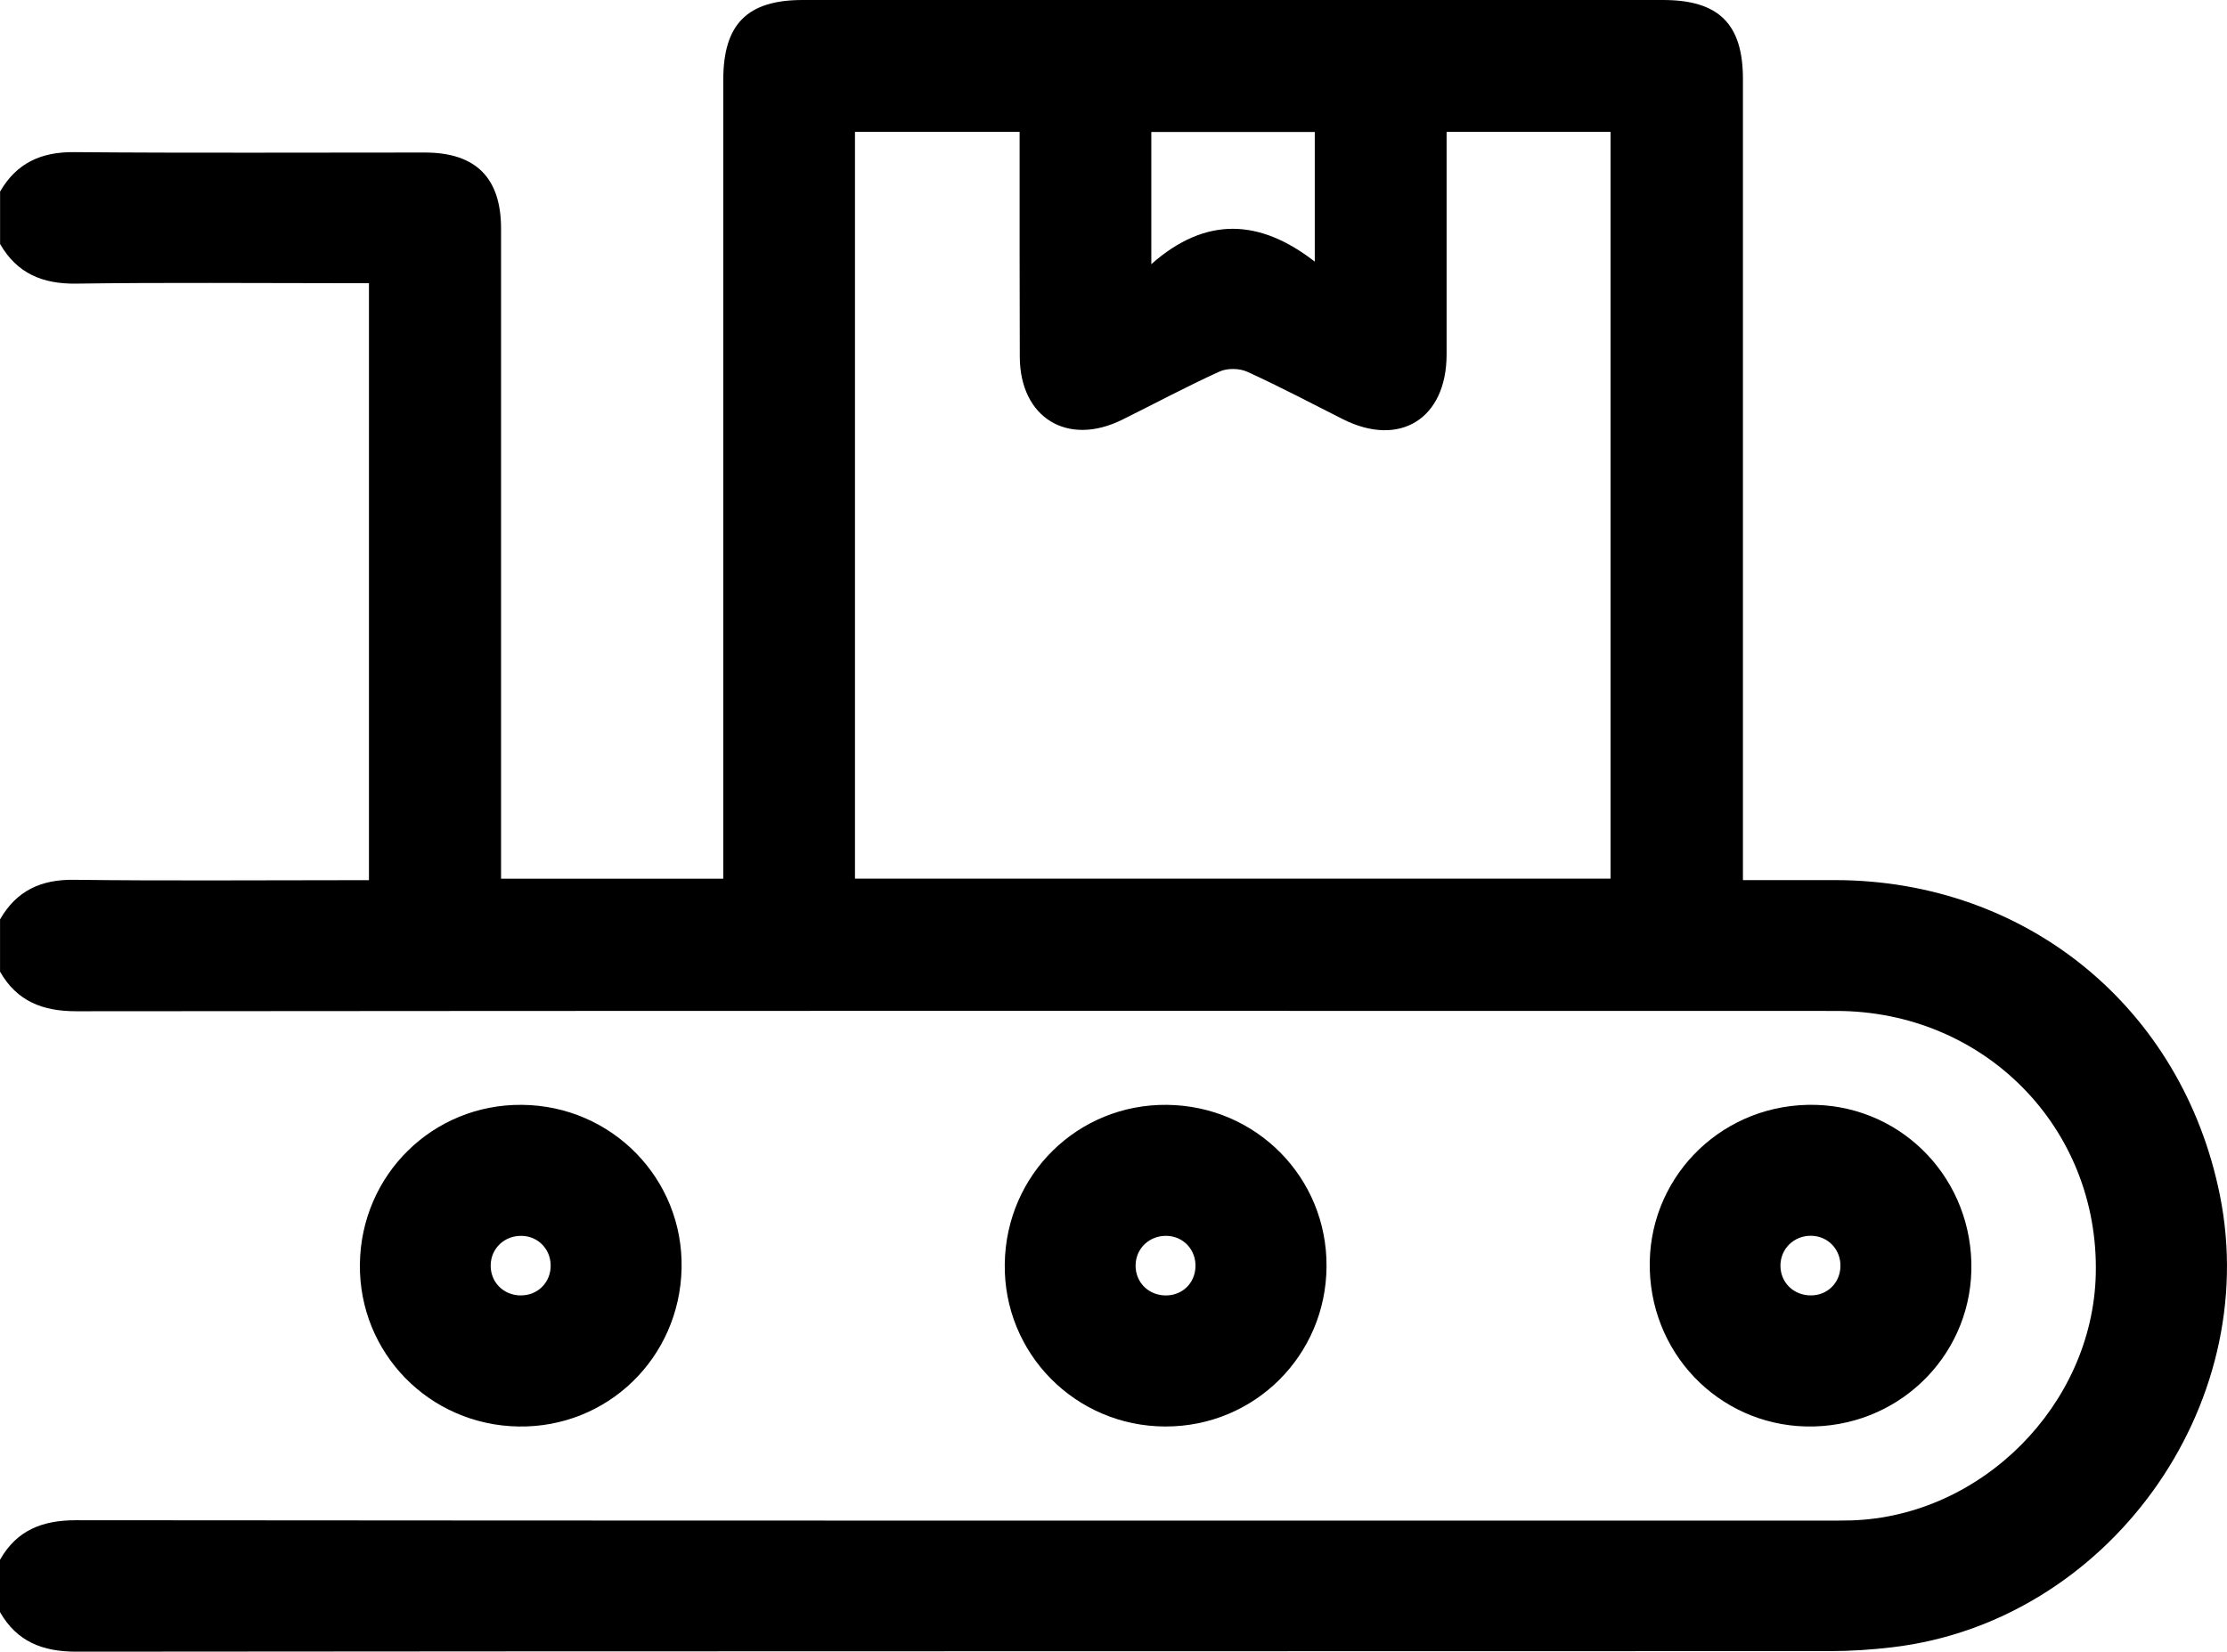
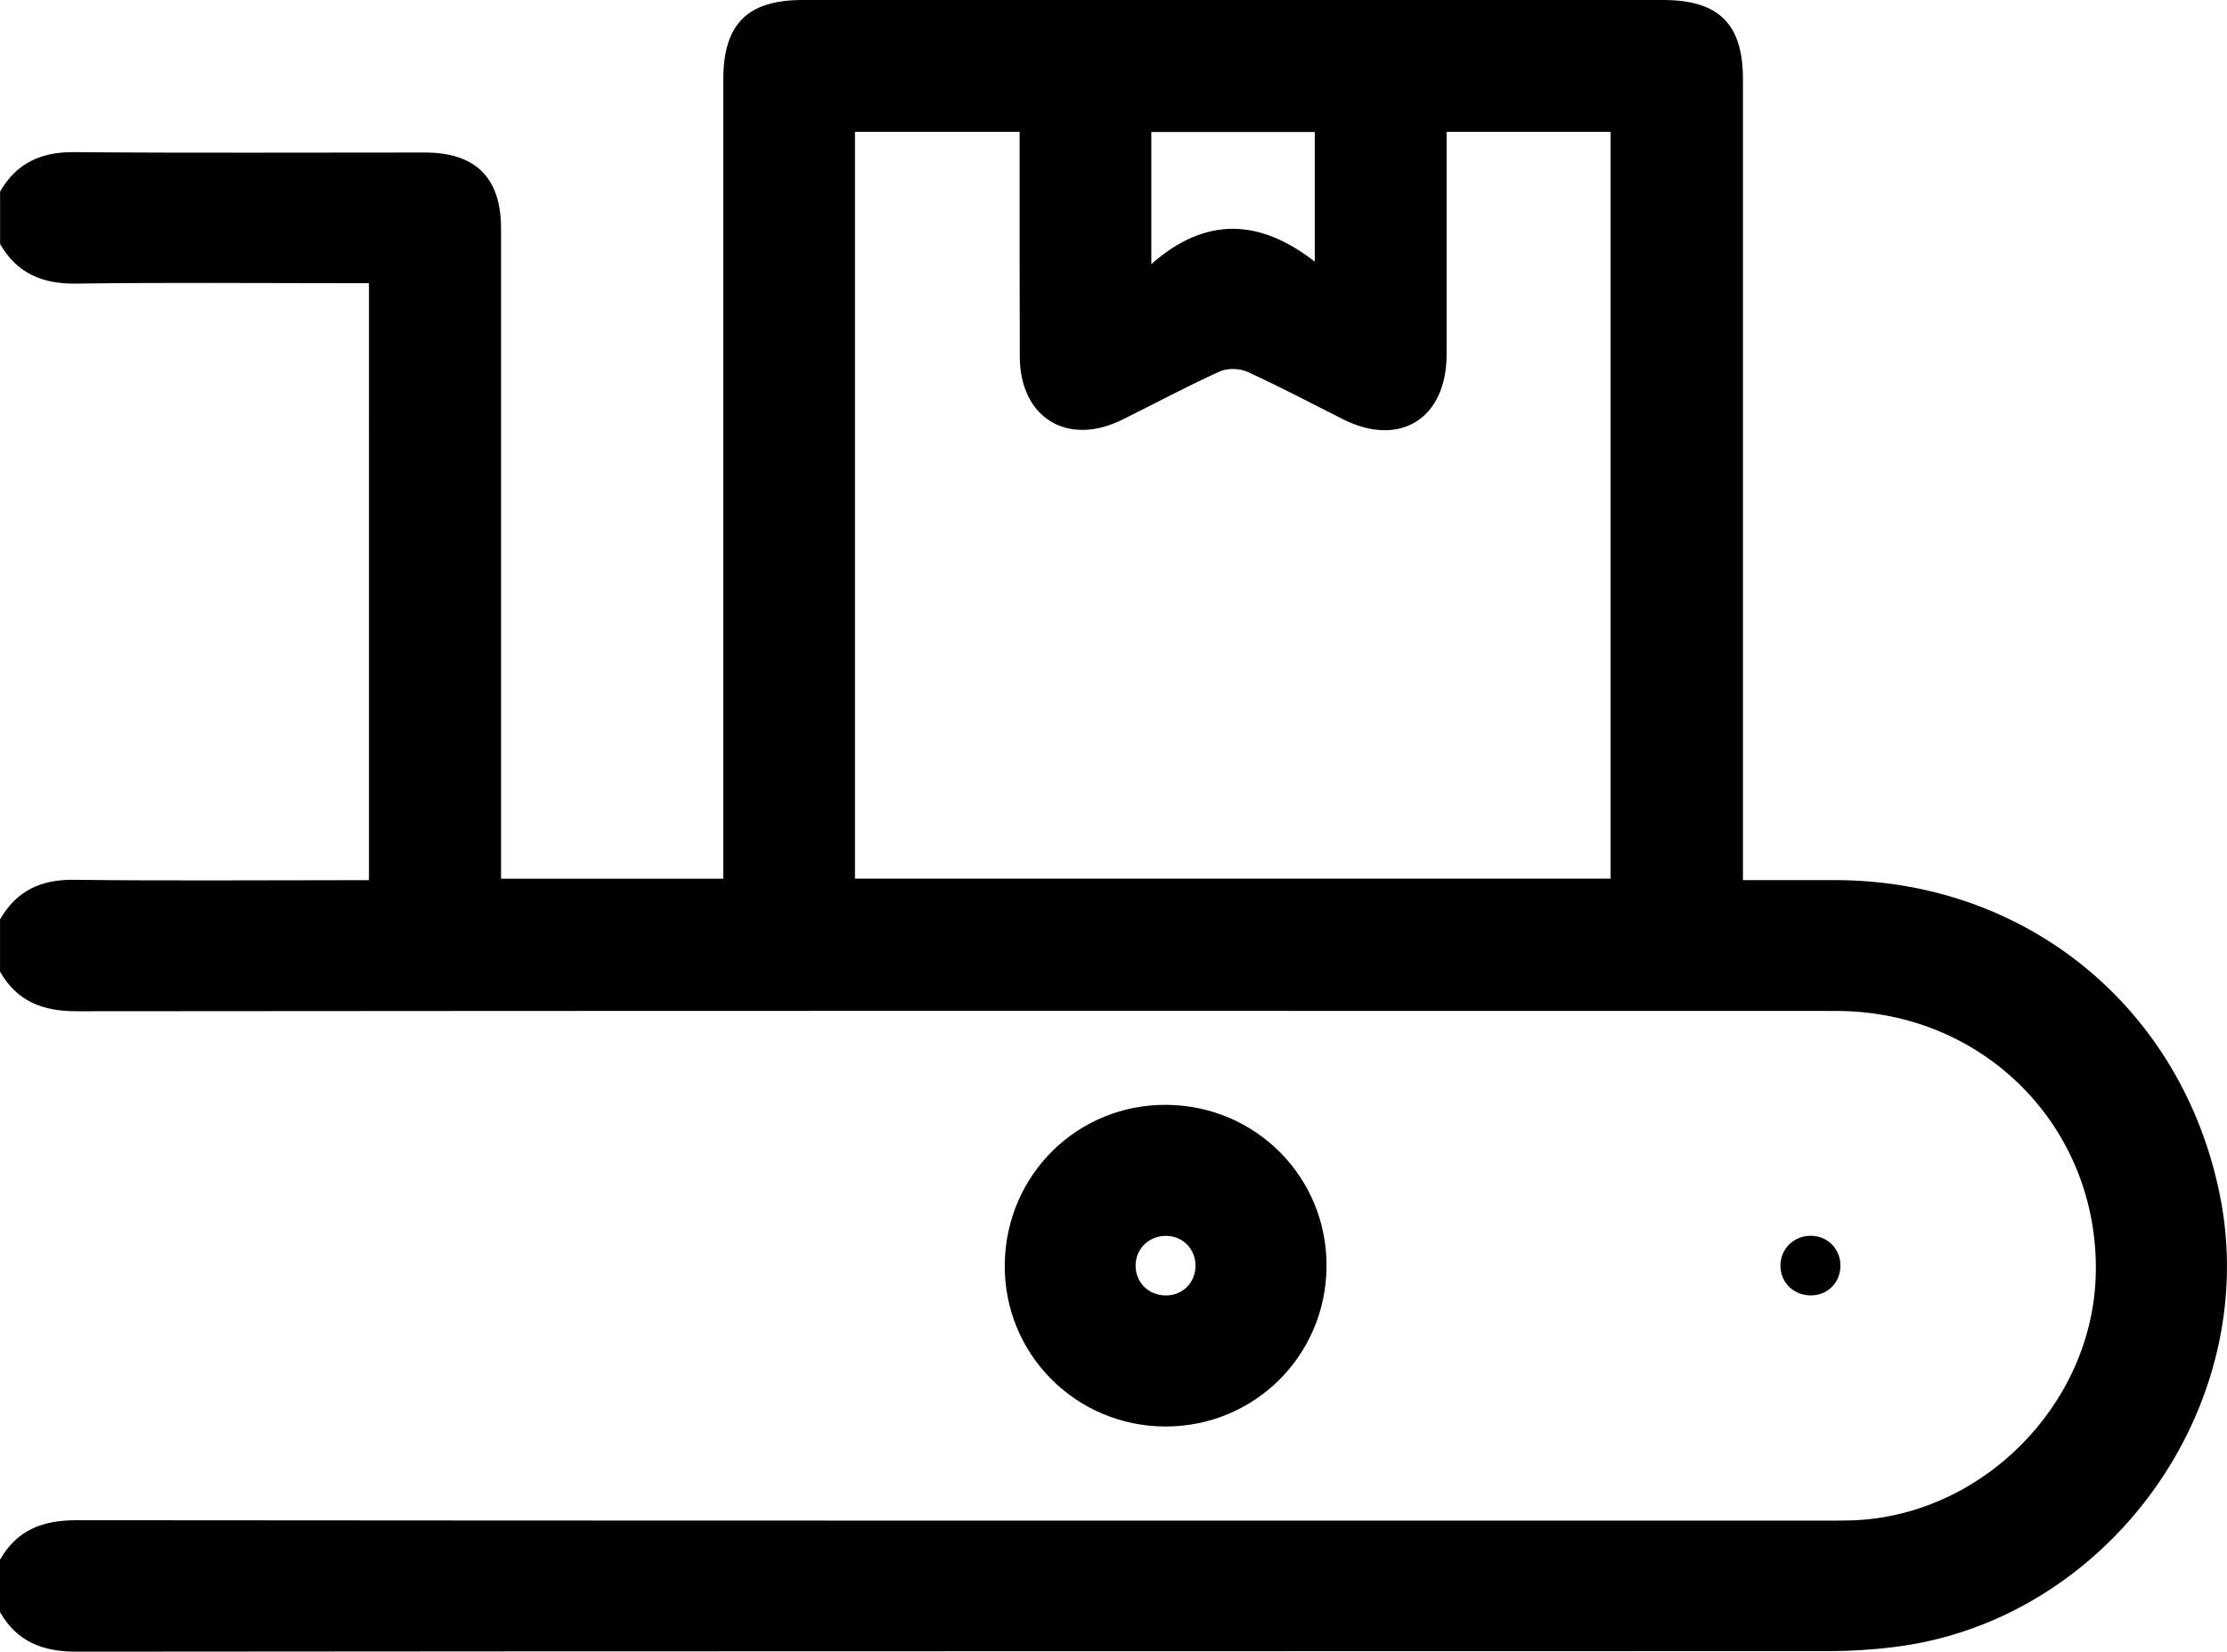
<svg xmlns="http://www.w3.org/2000/svg" id="Livello_2" data-name="Livello 2" viewBox="0 0 511.18 379.22">
  <defs>
    <style>
      .cls-1 {
        fill: #000;
        stroke-width: 0px;
      }
    </style>
  </defs>
  <g id="Livello_1-2" data-name="Livello 1">
    <g>
      <path class="cls-1" d="M0,44.02c3.78-6.57,9.4-9.16,17.01-9.09,26.83.23,53.66.08,80.49.09,11.7,0,17.51,5.79,17.51,17.46.01,47.67,0,95.34,0,143.02,0,1.98,0,3.95,0,6.25h51.01v-5.95c0-59.17,0-118.35,0-177.52C166.03,5.53,171.54,0,184.24,0c65.83,0,131.66,0,197.49,0,12.79,0,18.34,5.48,18.34,18.15,0,59.17,0,118.35,0,177.52v6.4c7.38,0,14.33-.01,21.28,0,43.87.1,79.52,29.33,88.19,72.3,9.83,48.68-25.79,97.97-75.11,103.83-4.78.57-9.63.89-14.44.89-134.16.05-268.32,0-402.47.13-7.73,0-13.63-2.29-17.52-9.09v-12c3.86-6.83,9.76-9.1,17.5-9.09,133.49.12,266.97.09,400.46.09,2.33,0,4.67.02,7-.05,29.92-.93,55.36-26.54,56.1-56.47.83-33.61-25.55-60.49-59.58-60.5-134.65-.03-269.31-.05-403.96.07-7.73,0-13.63-2.28-17.51-9.09v-12c3.77-6.57,9.38-9.19,16.98-9.09,20.81.26,41.62.09,62.43.09h5.27V65.02h-5.75c-20.48,0-40.96-.19-61.43.1-7.75.11-13.6-2.34-17.49-9.1v-12ZM196.25,201.73h173.43V30.27h-37.63v5.13c0,15.33.02,30.66,0,46-.02,14.76-10.77,21.43-23.84,14.83-7.28-3.67-14.49-7.49-21.91-10.87-1.79-.82-4.58-.87-6.36-.06-7.57,3.44-14.91,7.38-22.36,11.07-12.56,6.22-23.45-.46-23.5-14.43-.06-15.5-.03-31-.04-46.5,0-1.75,0-3.5,0-5.17h-37.79v171.45ZM264.27,60.65c12.63-11.17,25.06-10.28,37.52-.58v-29.77h-37.52v30.36Z" />
-       <path class="cls-1" d="M82.61,290.22c.26-20.51,16.75-36.73,37.17-36.55,20.68.17,37.11,17,36.67,37.55-.44,20.55-17.01,36.62-37.42,36.3-20.49-.32-36.68-16.9-36.42-37.29ZM119.53,297.42c3.93.03,6.94-3.02,6.87-6.95-.06-3.73-2.91-6.63-6.62-6.72-3.95-.1-7.08,2.84-7.15,6.72-.07,3.91,2.93,6.93,6.89,6.96Z" />
      <path class="cls-1" d="M304.49,290.79c-.13,20.46-16.58,36.78-37.01,36.73-20.64-.05-37.17-16.8-36.85-37.37.31-20.52,16.82-36.7,37.24-36.48,20.49.22,36.76,16.71,36.62,37.12ZM267.8,283.75c-3.94-.1-7.07,2.85-7.14,6.73-.06,3.9,2.94,6.93,6.9,6.95,3.76.02,6.66-2.71,6.84-6.47.2-3.94-2.71-7.12-6.61-7.21Z" />
-       <path class="cls-1" d="M452.5,289.86c.52,20.33-15.53,37.09-36.06,37.65-20.37.55-37.11-15.39-37.75-35.93-.64-20.56,15.57-37.49,36.28-37.91,20.38-.41,37,15.61,37.53,36.19ZM415.67,283.73c-3.93-.02-7.01,3.02-6.99,6.9.02,3.89,3.09,6.84,7.07,6.79,3.74-.05,6.59-2.86,6.7-6.62.11-3.93-2.88-7.05-6.78-7.07Z" />
+       <path class="cls-1" d="M452.5,289.86ZM415.67,283.73c-3.93-.02-7.01,3.02-6.99,6.9.02,3.89,3.09,6.84,7.07,6.79,3.74-.05,6.59-2.86,6.7-6.62.11-3.93-2.88-7.05-6.78-7.07Z" />
    </g>
  </g>
</svg>